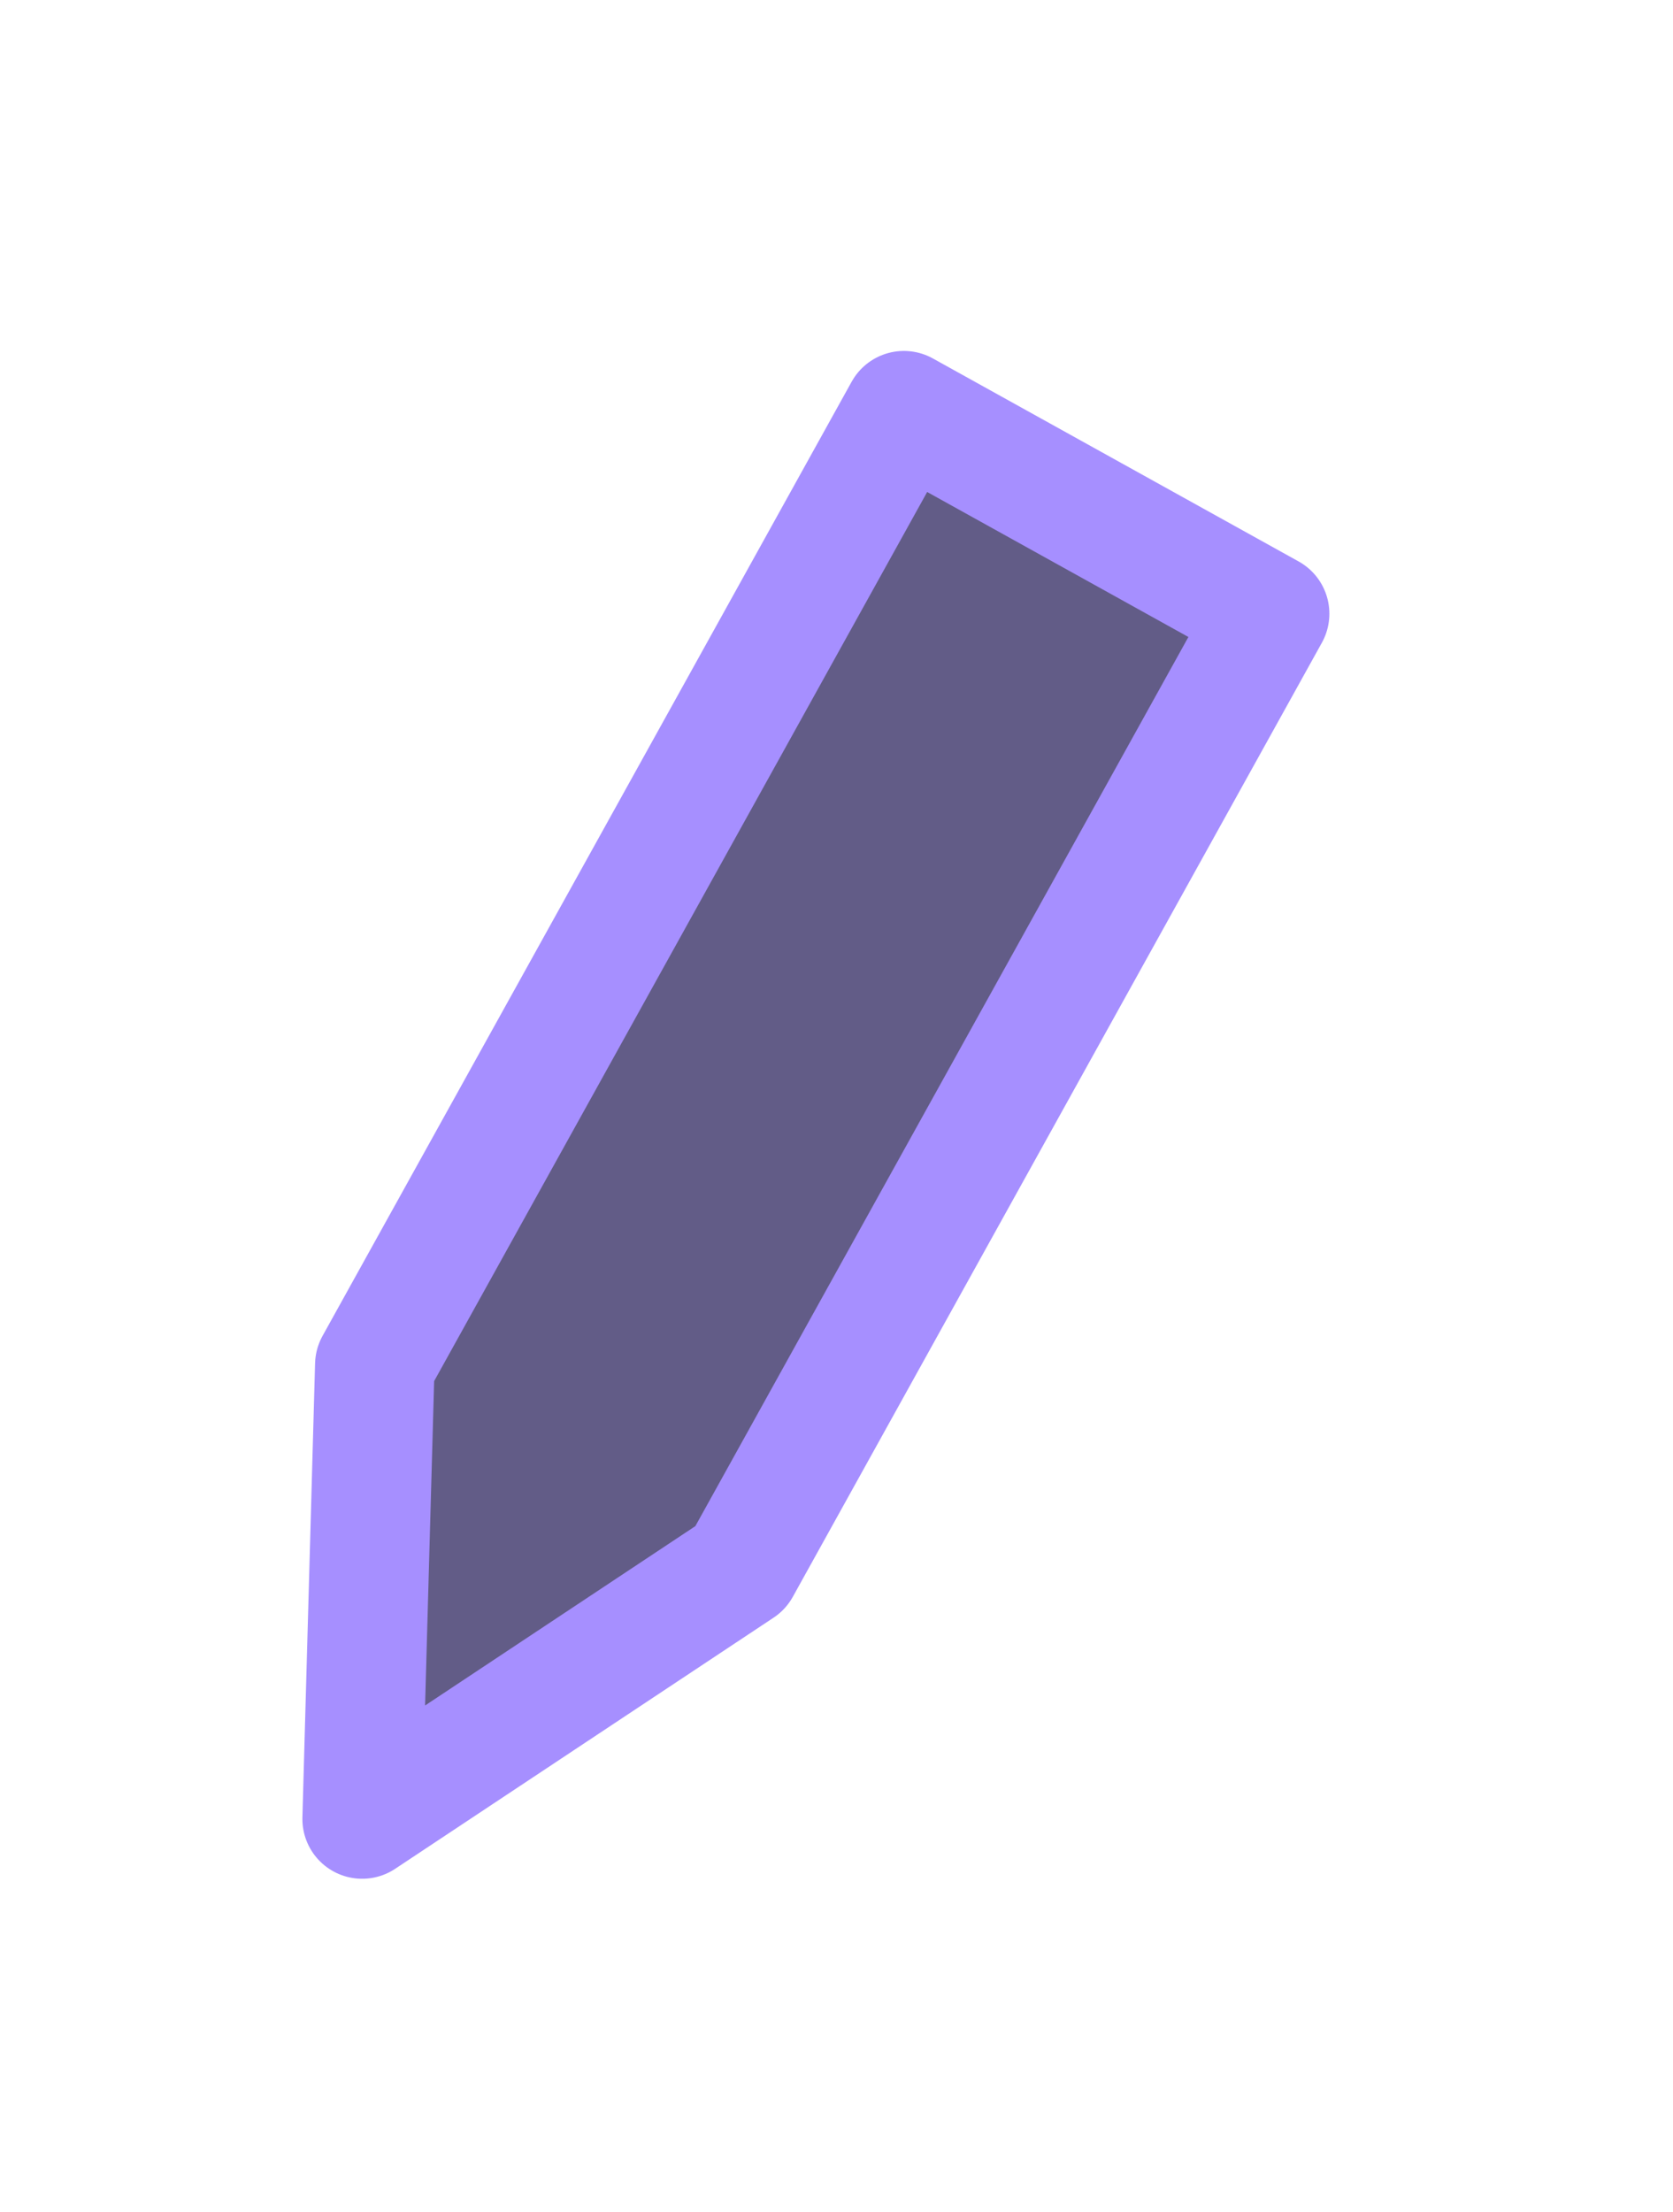
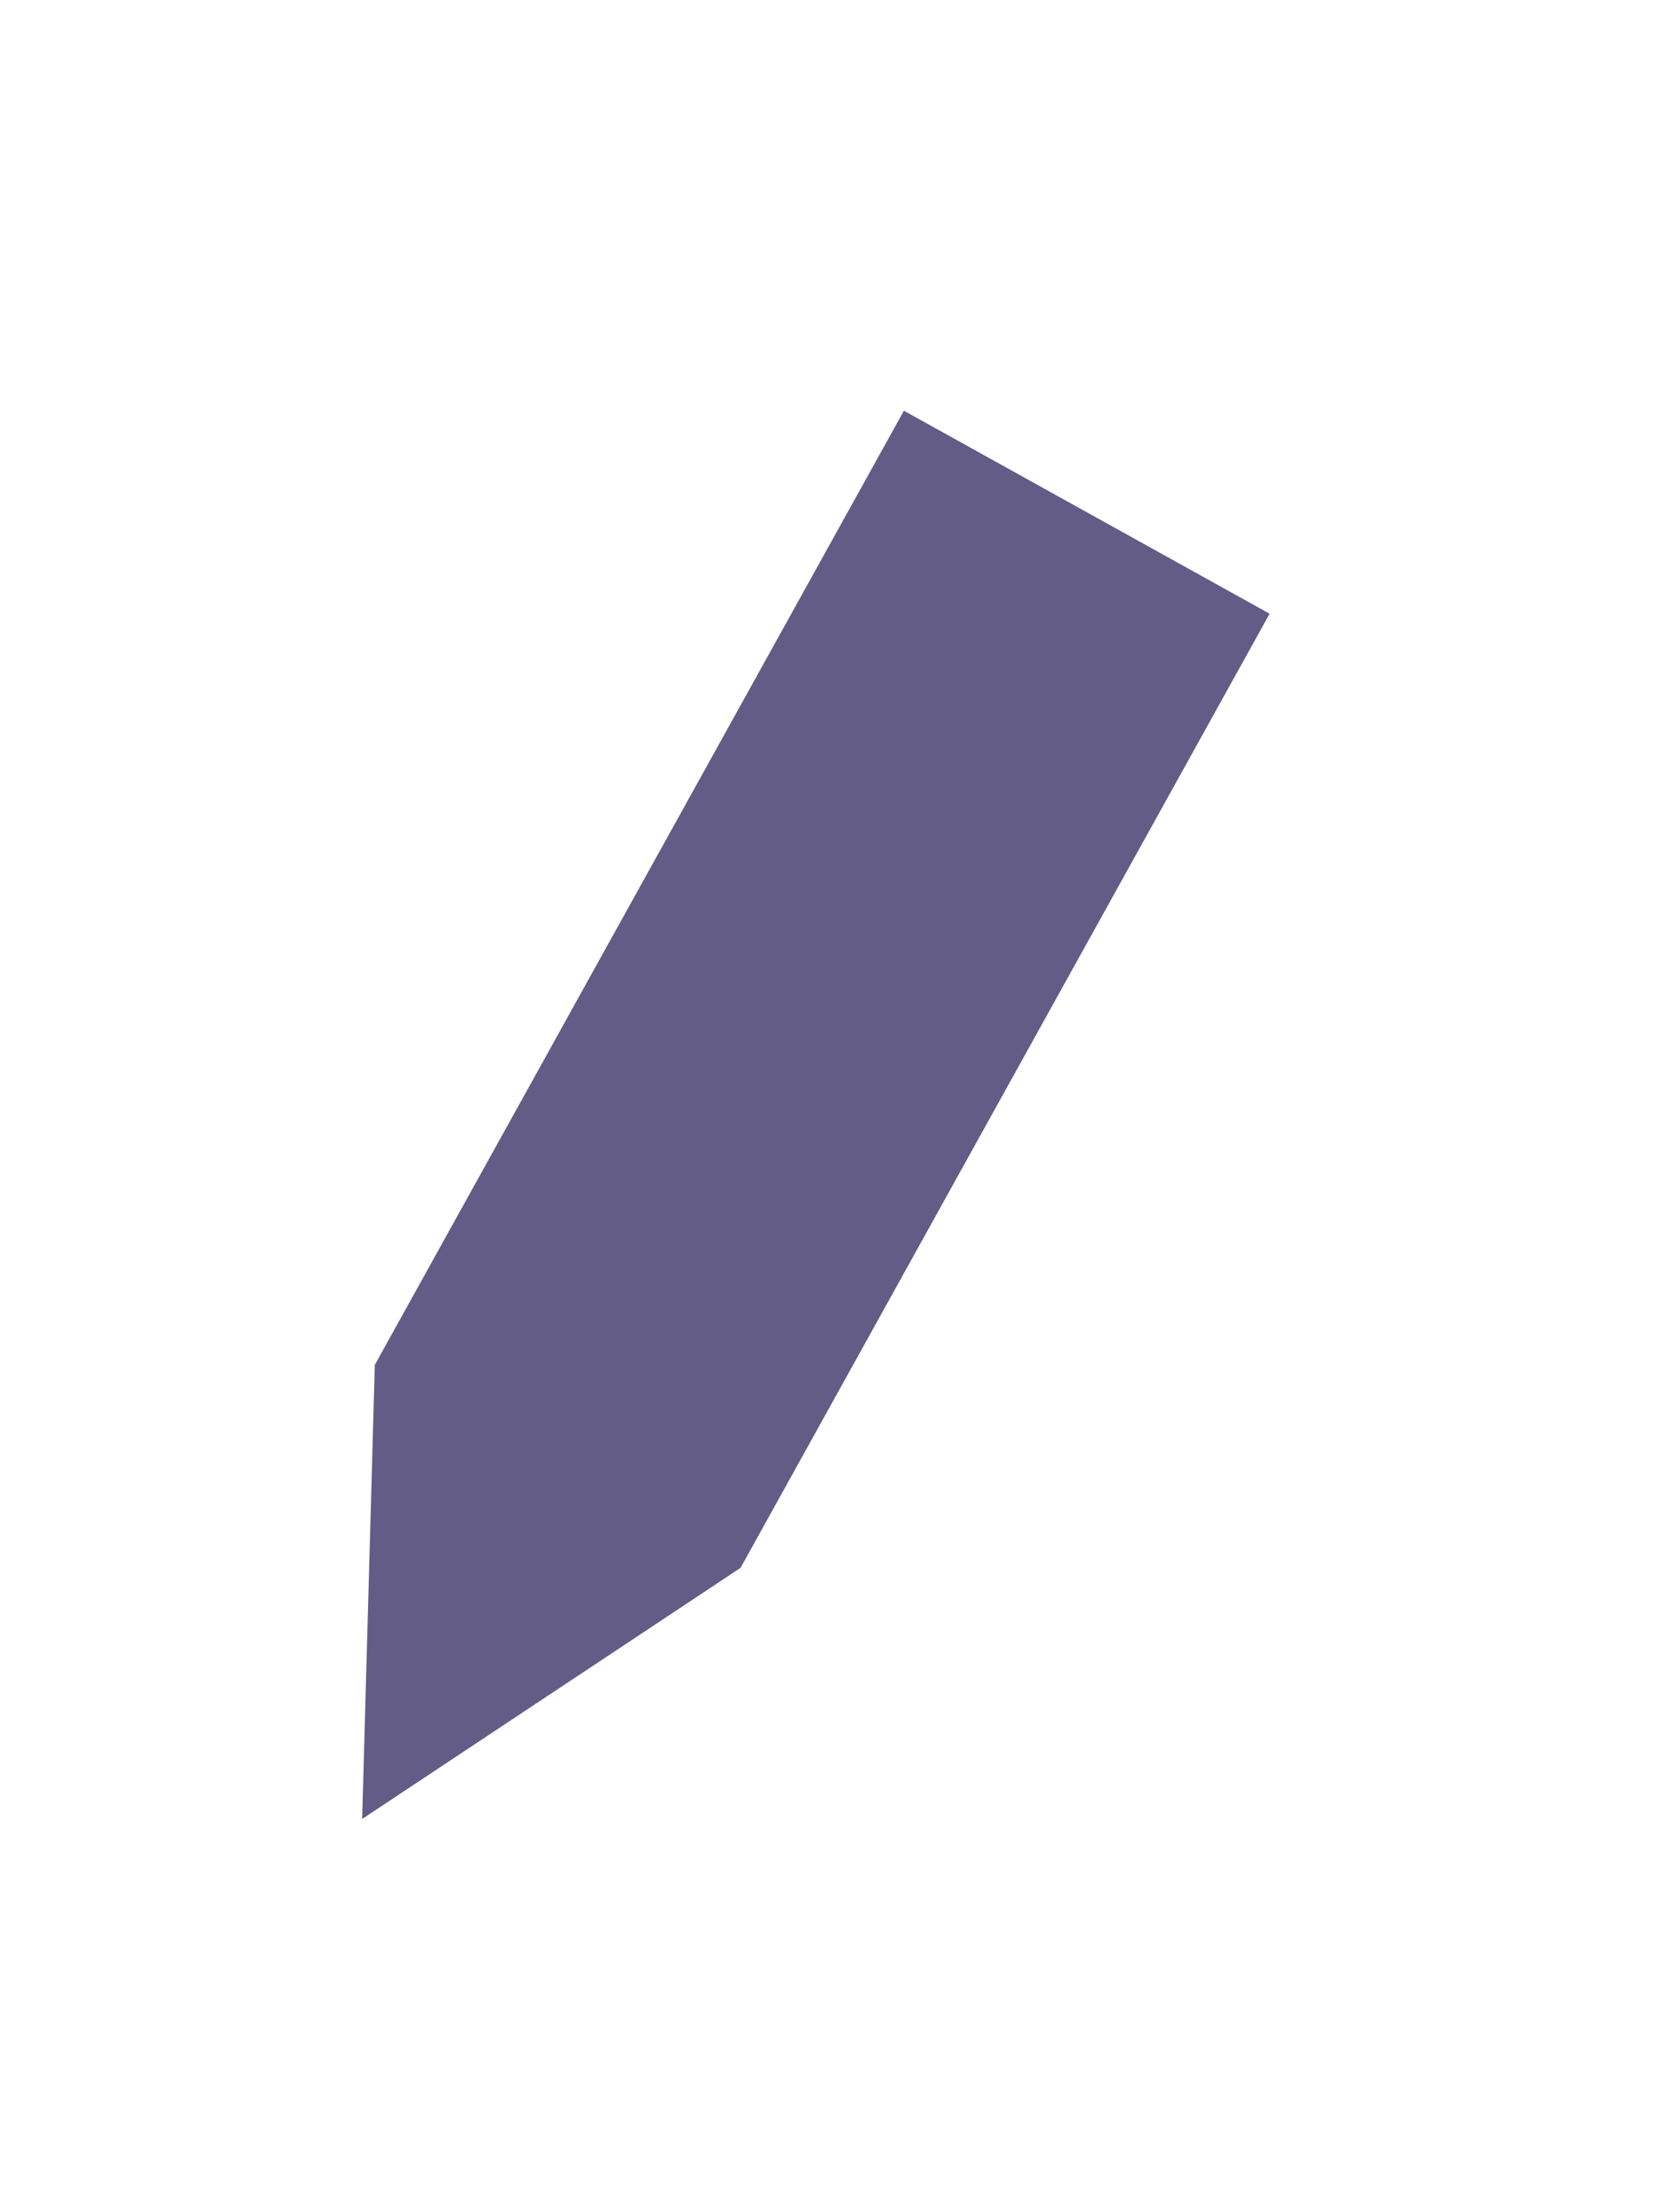
<svg xmlns="http://www.w3.org/2000/svg" width="28" height="37" viewBox="0 0 28 37" fill="none">
  <g filter="url(#filter0_dd_441_127)">
    <path d="M6.273 22.833L15.128 6.871L21.249 10.267L12.394 26.229L6.061 30.43L6.273 22.833Z" fill="#625C87" />
-     <path d="M6.273 22.833L15.128 6.871L21.249 10.267L12.394 26.229L6.061 30.43L6.273 22.833Z" stroke="#A68FFF" stroke-width="2" stroke-linejoin="round" />
  </g>
  <defs>
    <filter id="filter0_dd_441_127" x="0.061" y="0.871" width="27.189" height="35.559" filterUnits="userSpaceOnUse" color-interpolation-filters="sRGB">
      <feFlood flood-opacity="0" result="BackgroundImageFix" />
      <feColorMatrix in="SourceAlpha" type="matrix" values="0 0 0 0 0 0 0 0 0 0 0 0 0 0 0 0 0 0 127 0" result="hardAlpha" />
      <feOffset />
      <feGaussianBlur stdDeviation="2.5" />
      <feComposite in2="hardAlpha" operator="out" />
      <feColorMatrix type="matrix" values="0 0 0 0 0.66 0 0 0 0 0.575 0 0 0 0 1 0 0 0 1 0" />
      <feBlend mode="normal" in2="BackgroundImageFix" result="effect1_dropShadow_441_127" />
      <feColorMatrix in="SourceAlpha" type="matrix" values="0 0 0 0 0 0 0 0 0 0 0 0 0 0 0 0 0 0 127 0" result="hardAlpha" />
      <feOffset />
      <feGaussianBlur stdDeviation="2.5" />
      <feComposite in2="hardAlpha" operator="out" />
      <feColorMatrix type="matrix" values="0 0 0 0 0.651 0 0 0 0 0.561 0 0 0 0 1 0 0 0 0.5 0" />
      <feBlend mode="normal" in2="effect1_dropShadow_441_127" result="effect2_dropShadow_441_127" />
      <feBlend mode="normal" in="SourceGraphic" in2="effect2_dropShadow_441_127" result="shape" />
    </filter>
  </defs>
</svg>